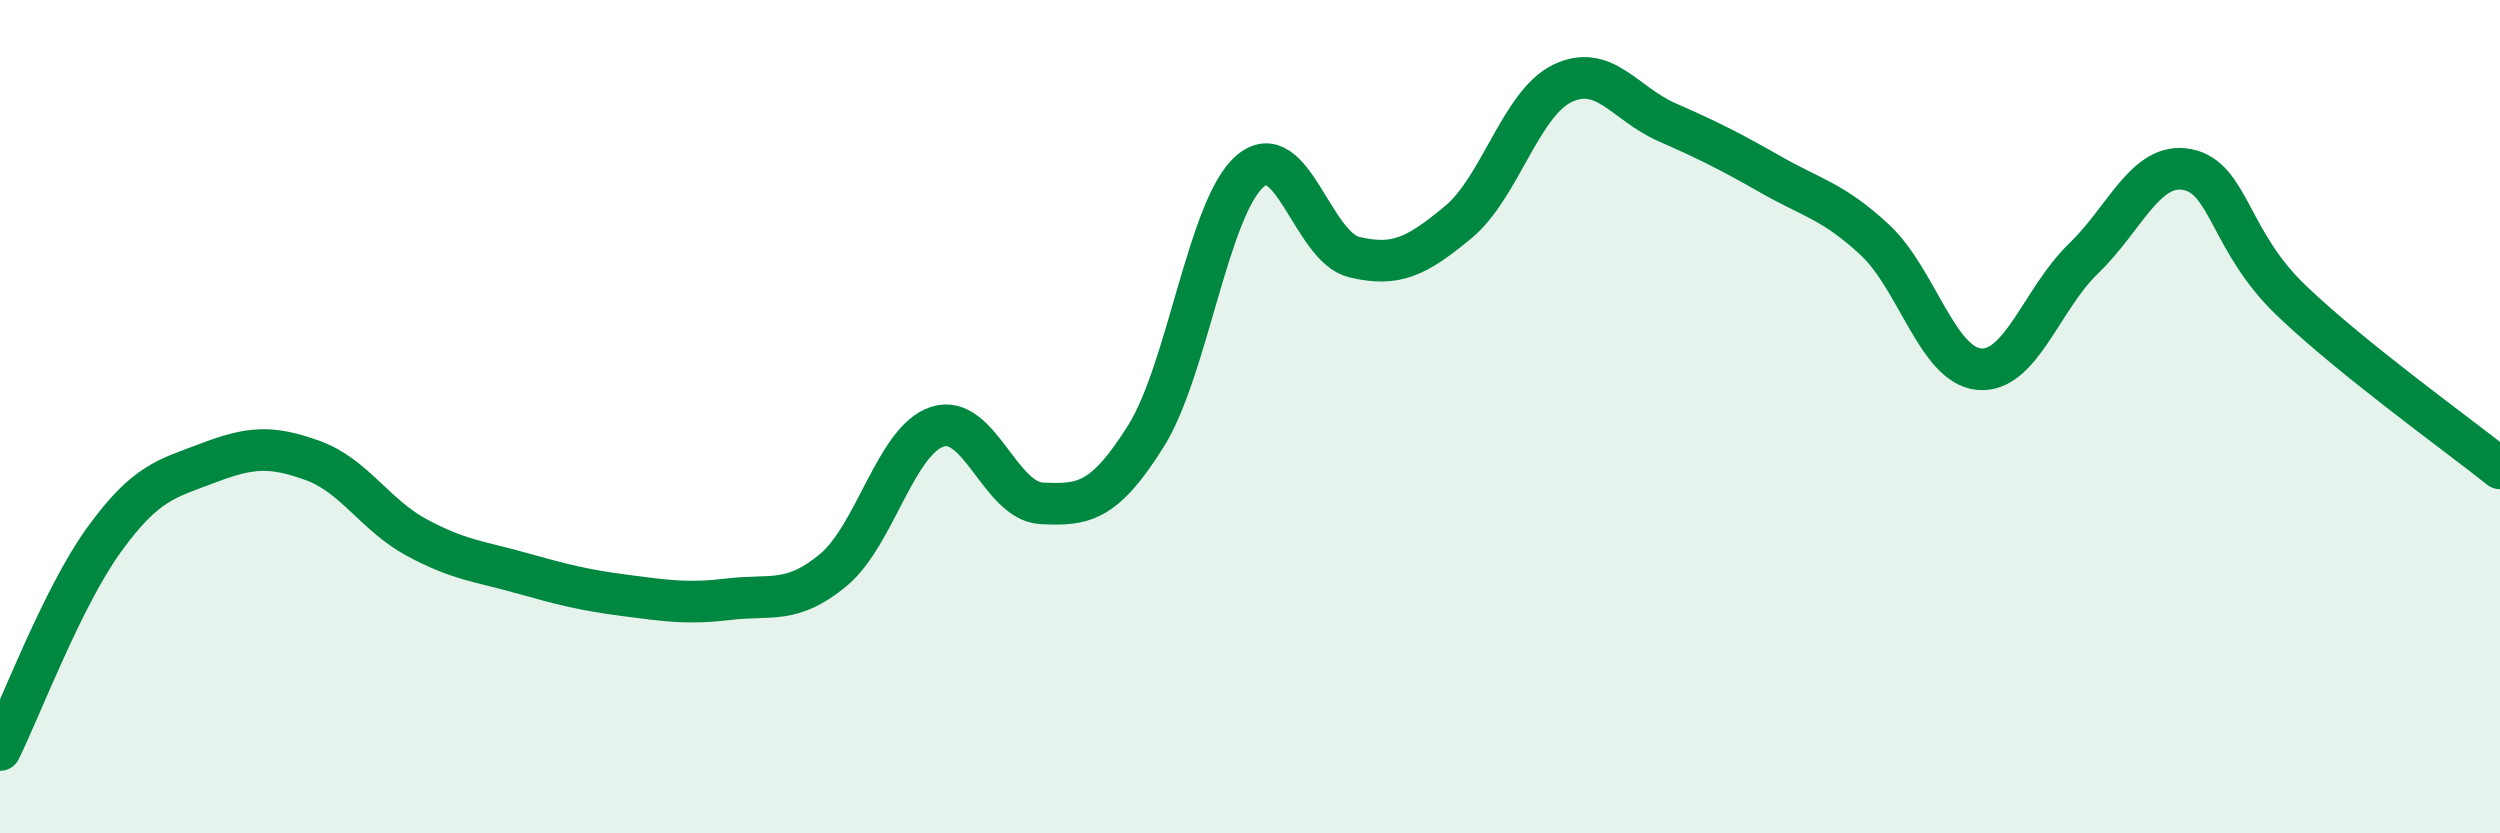
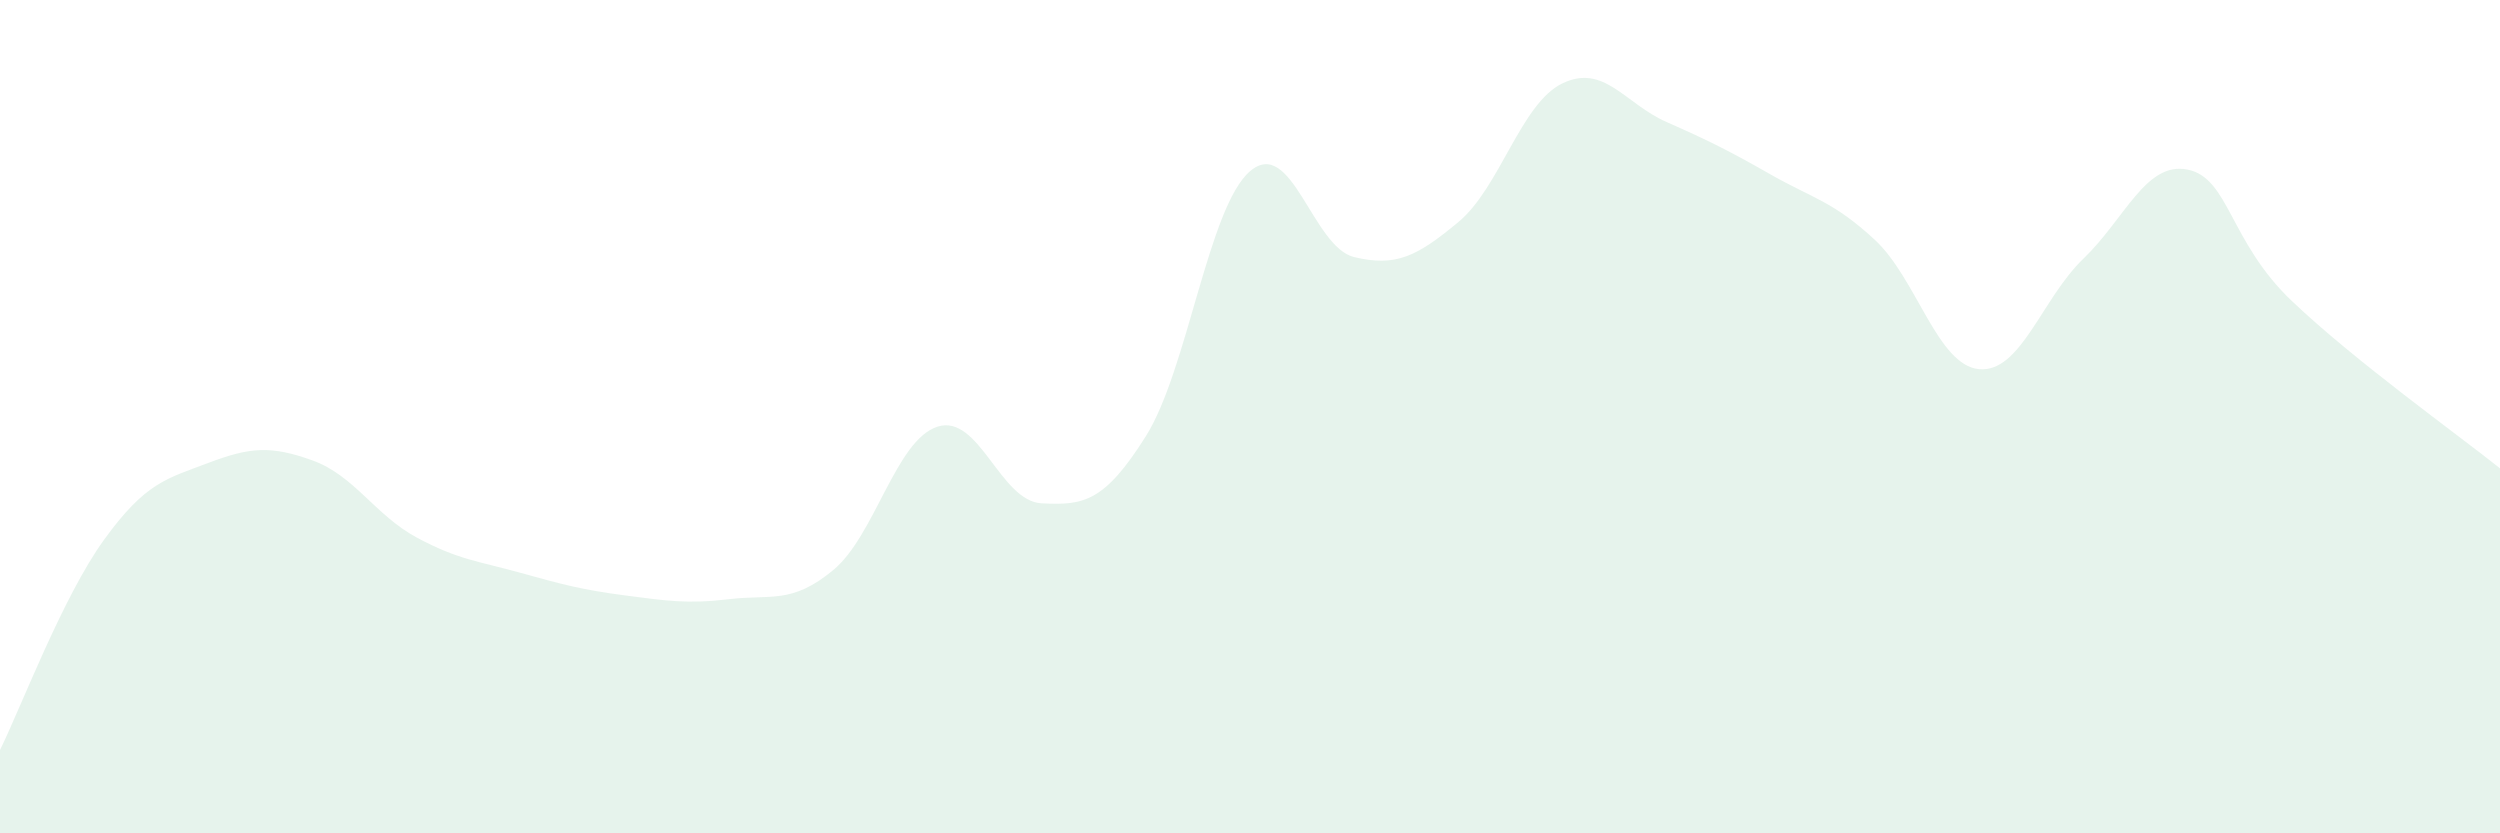
<svg xmlns="http://www.w3.org/2000/svg" width="60" height="20" viewBox="0 0 60 20">
  <path d="M 0,18 C 0.5,16.99 1.5,14.33 2.5,12.95 C 3.5,11.57 4,11.49 5,11.11 C 6,10.73 6.5,10.69 7.5,11.05 C 8.5,11.41 9,12.36 10,12.9 C 11,13.44 11.5,13.47 12.5,13.75 C 13.5,14.03 14,14.16 15,14.29 C 16,14.42 16.5,14.5 17.5,14.38 C 18.5,14.26 19,14.51 20,13.68 C 21,12.85 21.5,10.56 22.5,10.24 C 23.5,9.92 24,12.03 25,12.08 C 26,12.13 26.5,12.06 27.5,10.47 C 28.5,8.88 29,4.97 30,4.11 C 31,3.25 31.5,5.93 32.5,6.17 C 33.5,6.41 34,6.16 35,5.33 C 36,4.5 36.5,2.48 37.5,2 C 38.5,1.52 39,2.49 40,2.93 C 41,3.37 41.5,3.62 42.5,4.19 C 43.5,4.76 44,4.83 45,5.76 C 46,6.69 46.5,8.77 47.5,8.86 C 48.5,8.95 49,7.17 50,6.21 C 51,5.25 51.5,3.87 52.5,4.07 C 53.5,4.27 53.5,5.79 55,7.22 C 56.5,8.65 59,10.44 60,11.24L60 20L0 20Z" fill="#008740" opacity="0.1" stroke-linecap="round" stroke-linejoin="round" />
-   <path d="M 0,18 C 0.5,16.99 1.5,14.33 2.5,12.95 C 3.5,11.57 4,11.49 5,11.11 C 6,10.73 6.5,10.69 7.5,11.05 C 8.5,11.41 9,12.36 10,12.9 C 11,13.44 11.5,13.47 12.5,13.75 C 13.5,14.03 14,14.16 15,14.29 C 16,14.42 16.5,14.5 17.5,14.38 C 18.5,14.26 19,14.51 20,13.68 C 21,12.85 21.5,10.56 22.5,10.24 C 23.5,9.92 24,12.03 25,12.08 C 26,12.13 26.5,12.06 27.5,10.47 C 28.5,8.88 29,4.97 30,4.11 C 31,3.25 31.5,5.93 32.5,6.17 C 33.5,6.41 34,6.16 35,5.33 C 36,4.5 36.5,2.48 37.5,2 C 38.5,1.52 39,2.49 40,2.93 C 41,3.37 41.5,3.62 42.5,4.19 C 43.5,4.76 44,4.83 45,5.76 C 46,6.69 46.5,8.77 47.5,8.86 C 48.5,8.95 49,7.17 50,6.21 C 51,5.25 51.5,3.87 52.5,4.07 C 53.5,4.27 53.5,5.79 55,7.22 C 56.5,8.65 59,10.44 60,11.24" stroke="#008740" stroke-width="1" fill="none" stroke-linecap="round" stroke-linejoin="round" />
</svg>